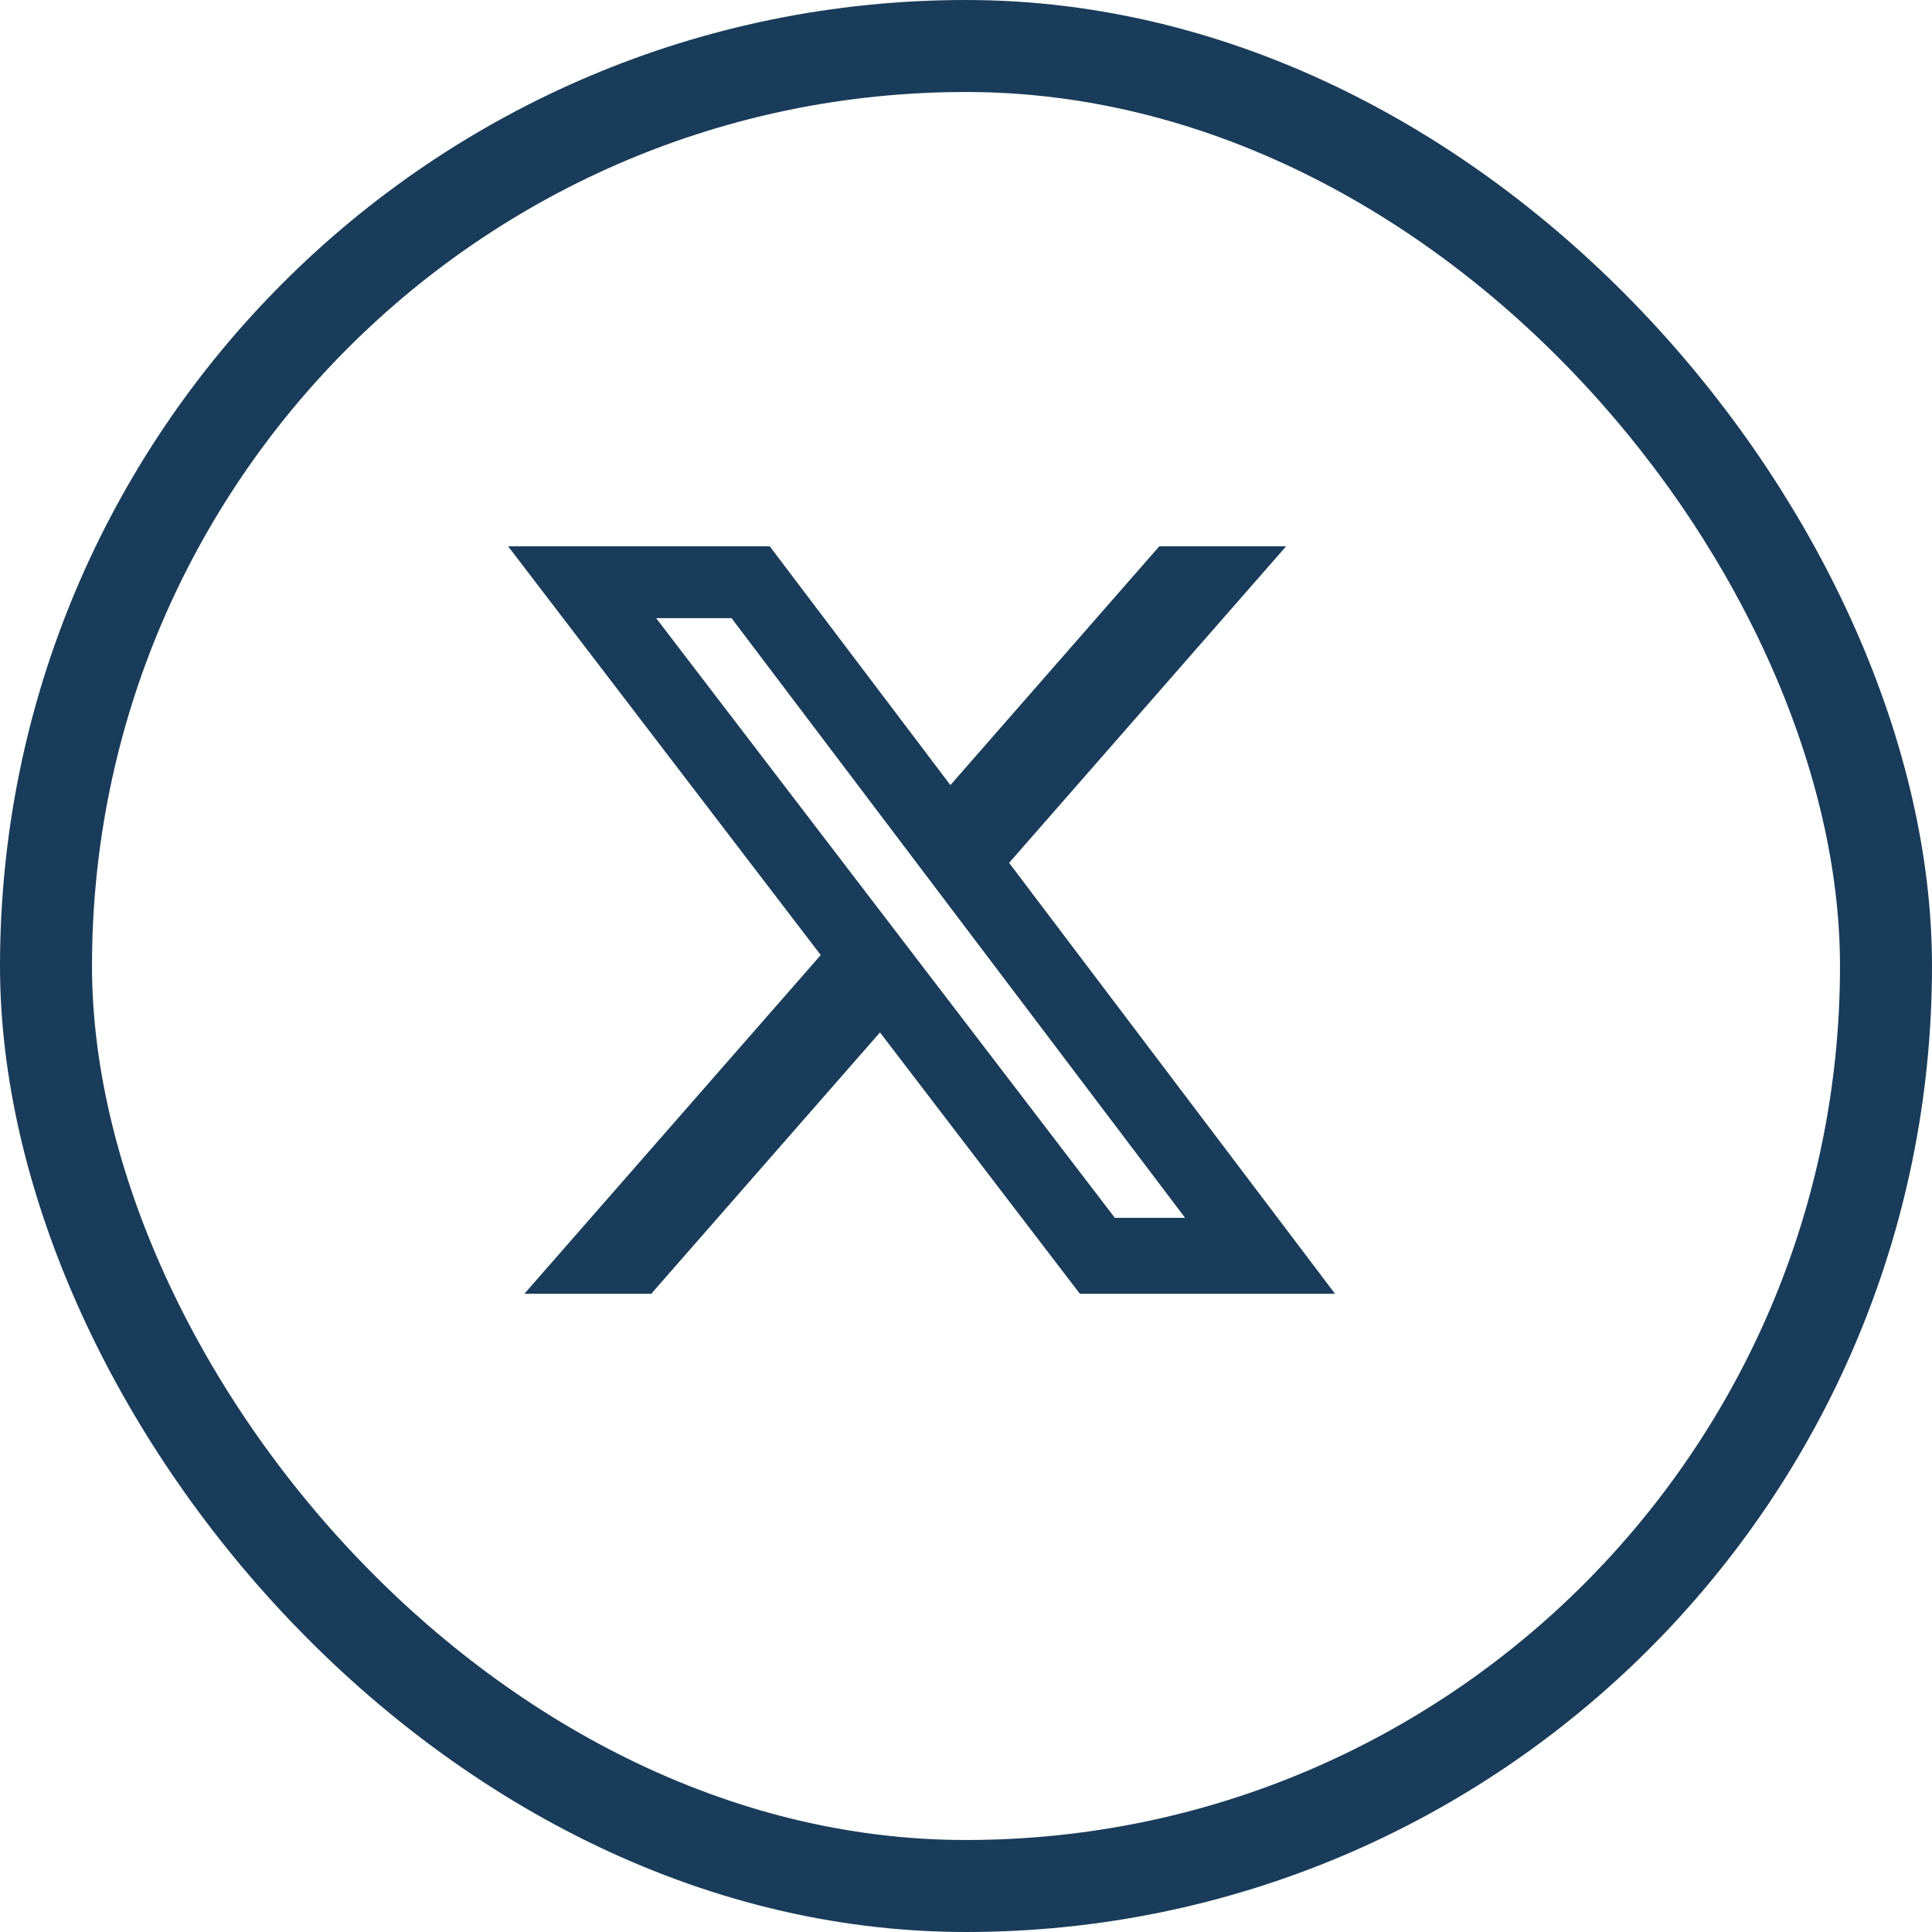
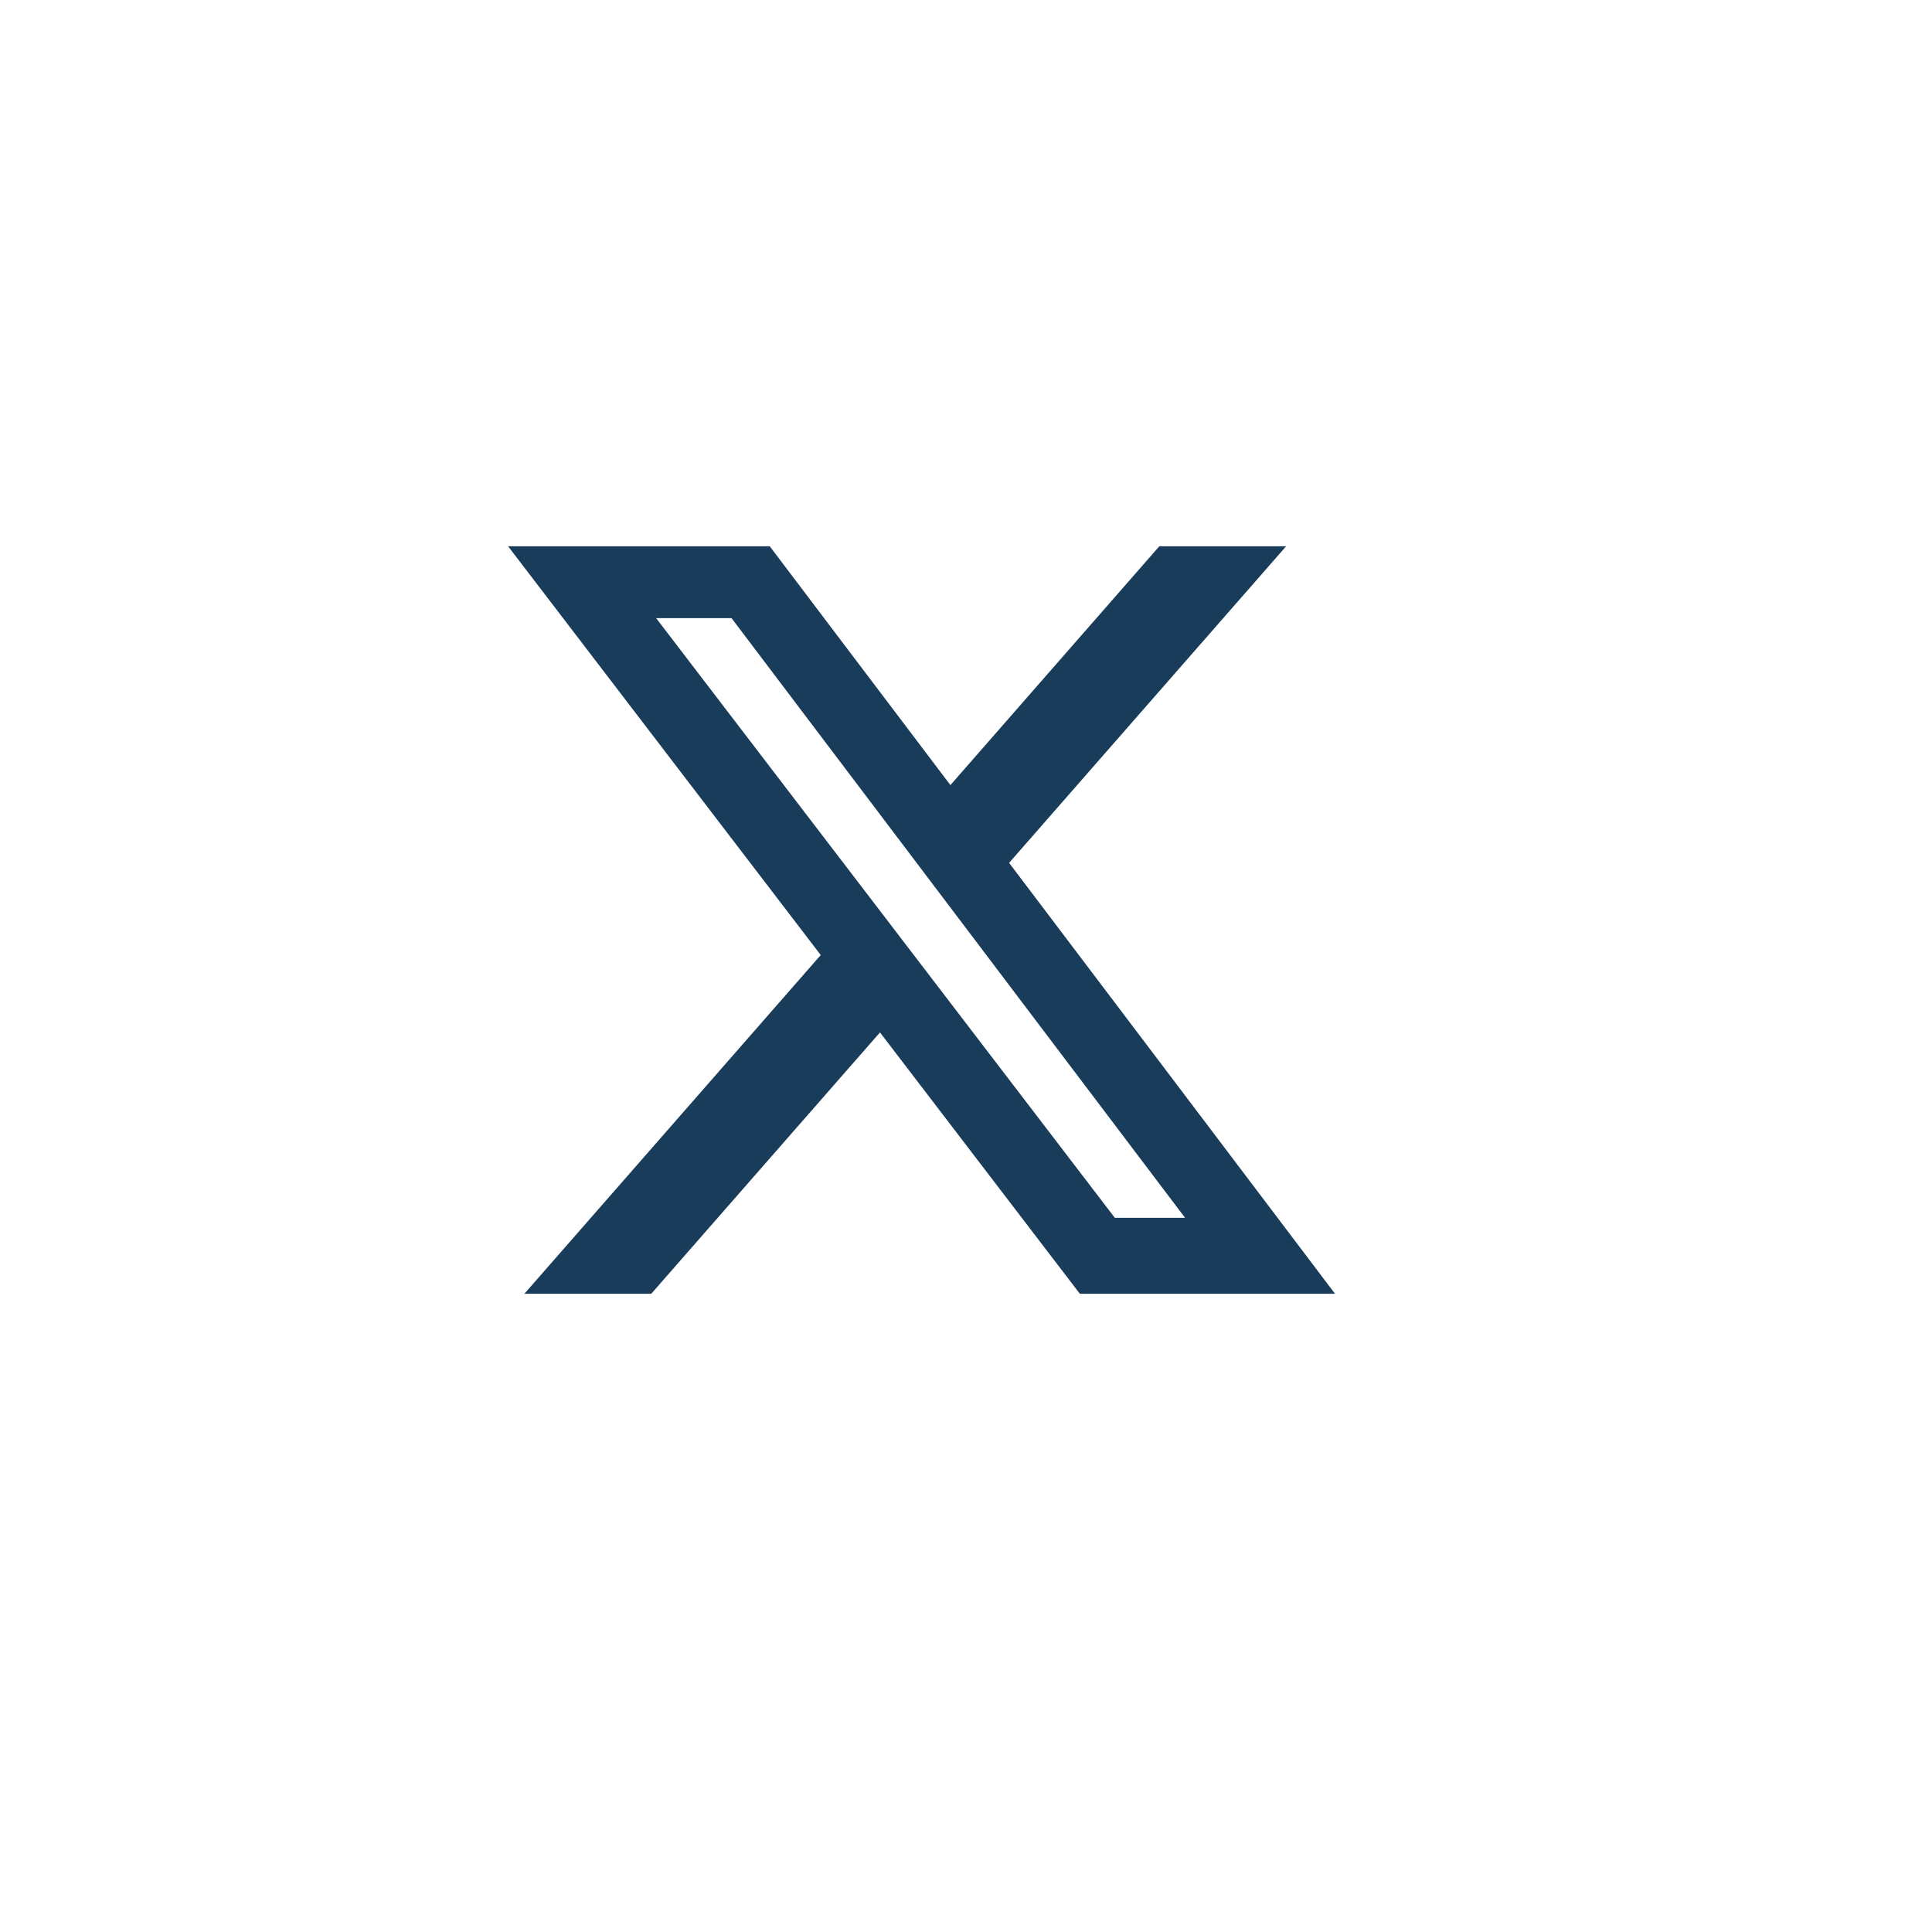
<svg xmlns="http://www.w3.org/2000/svg" width="42" height="42" viewBox="0 0 42 42" fill="none">
-   <rect x="1" y="1" width="40" height="40" rx="20" stroke="#193C5A" stroke-width="2" />
  <path fill-rule="evenodd" clip-rule="evenodd" d="M25.203 11.875H27.96L21.937 18.758L29.022 28.125H23.475L19.13 22.444L14.158 28.125H11.4L17.842 20.762L11.045 11.875H16.733L20.661 17.067L25.203 11.875ZM24.236 26.475H25.763L15.903 13.438H14.264L24.236 26.475Z" fill="#193C5A" />
</svg>